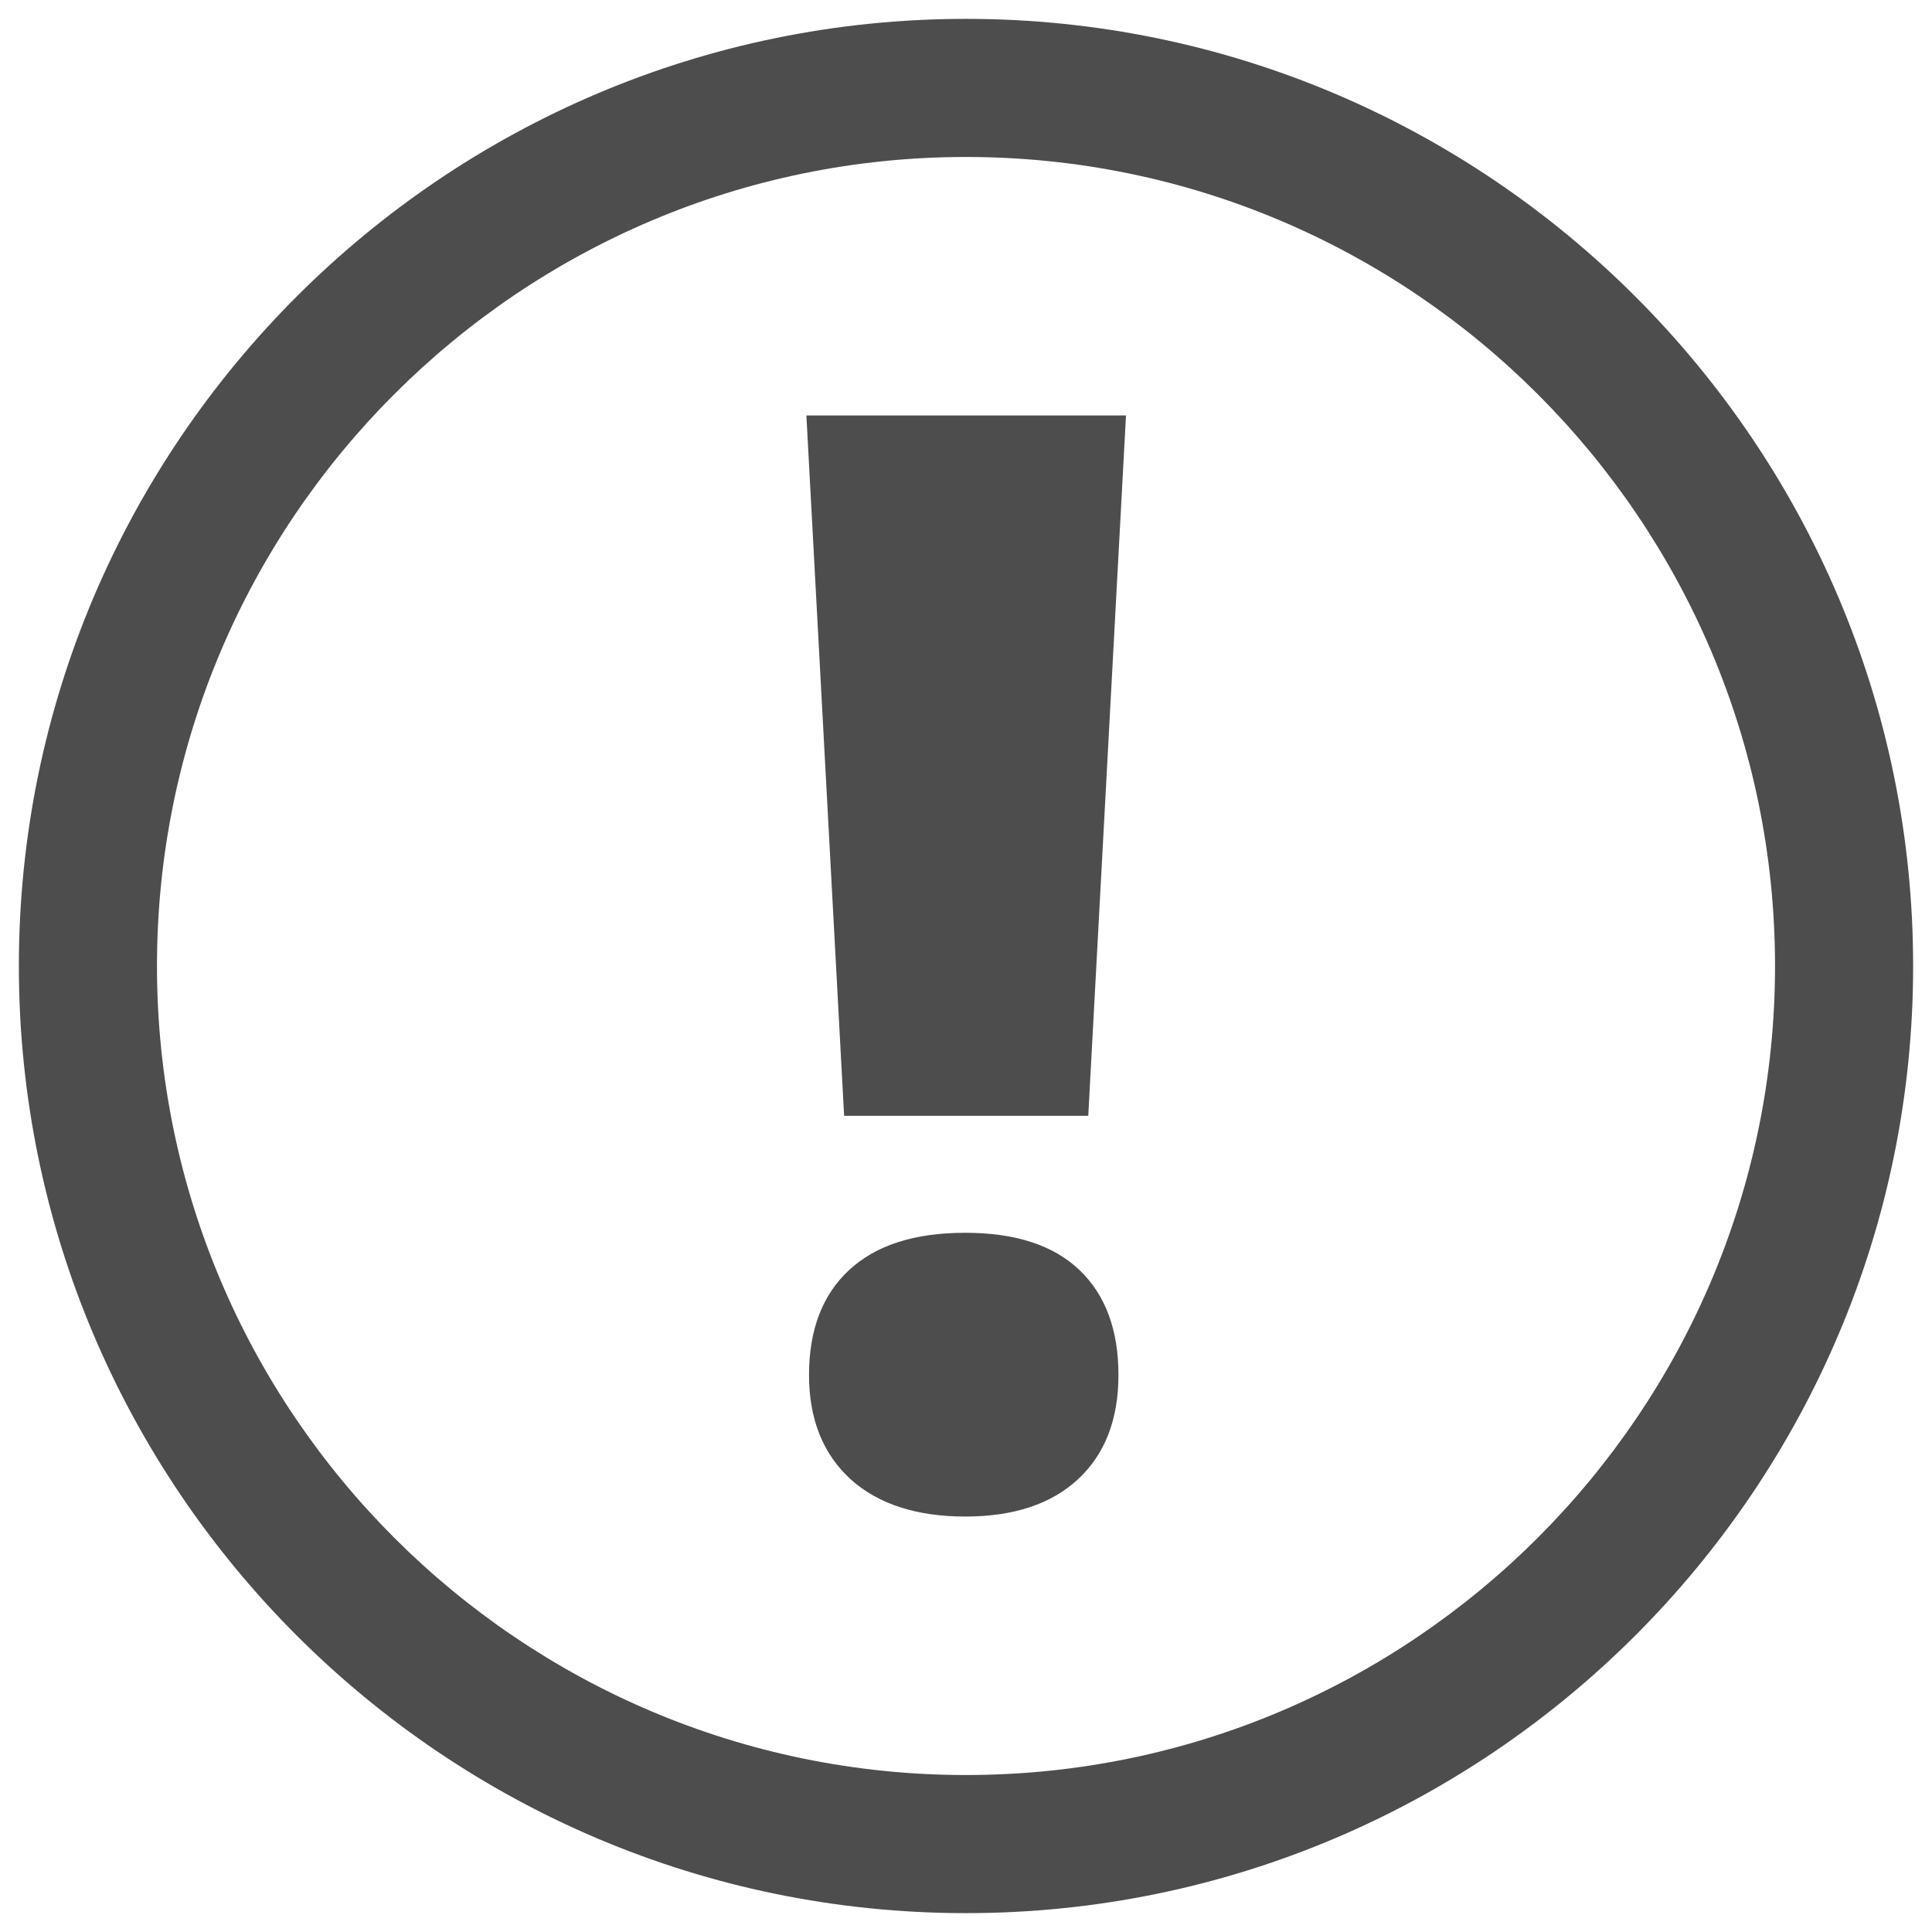
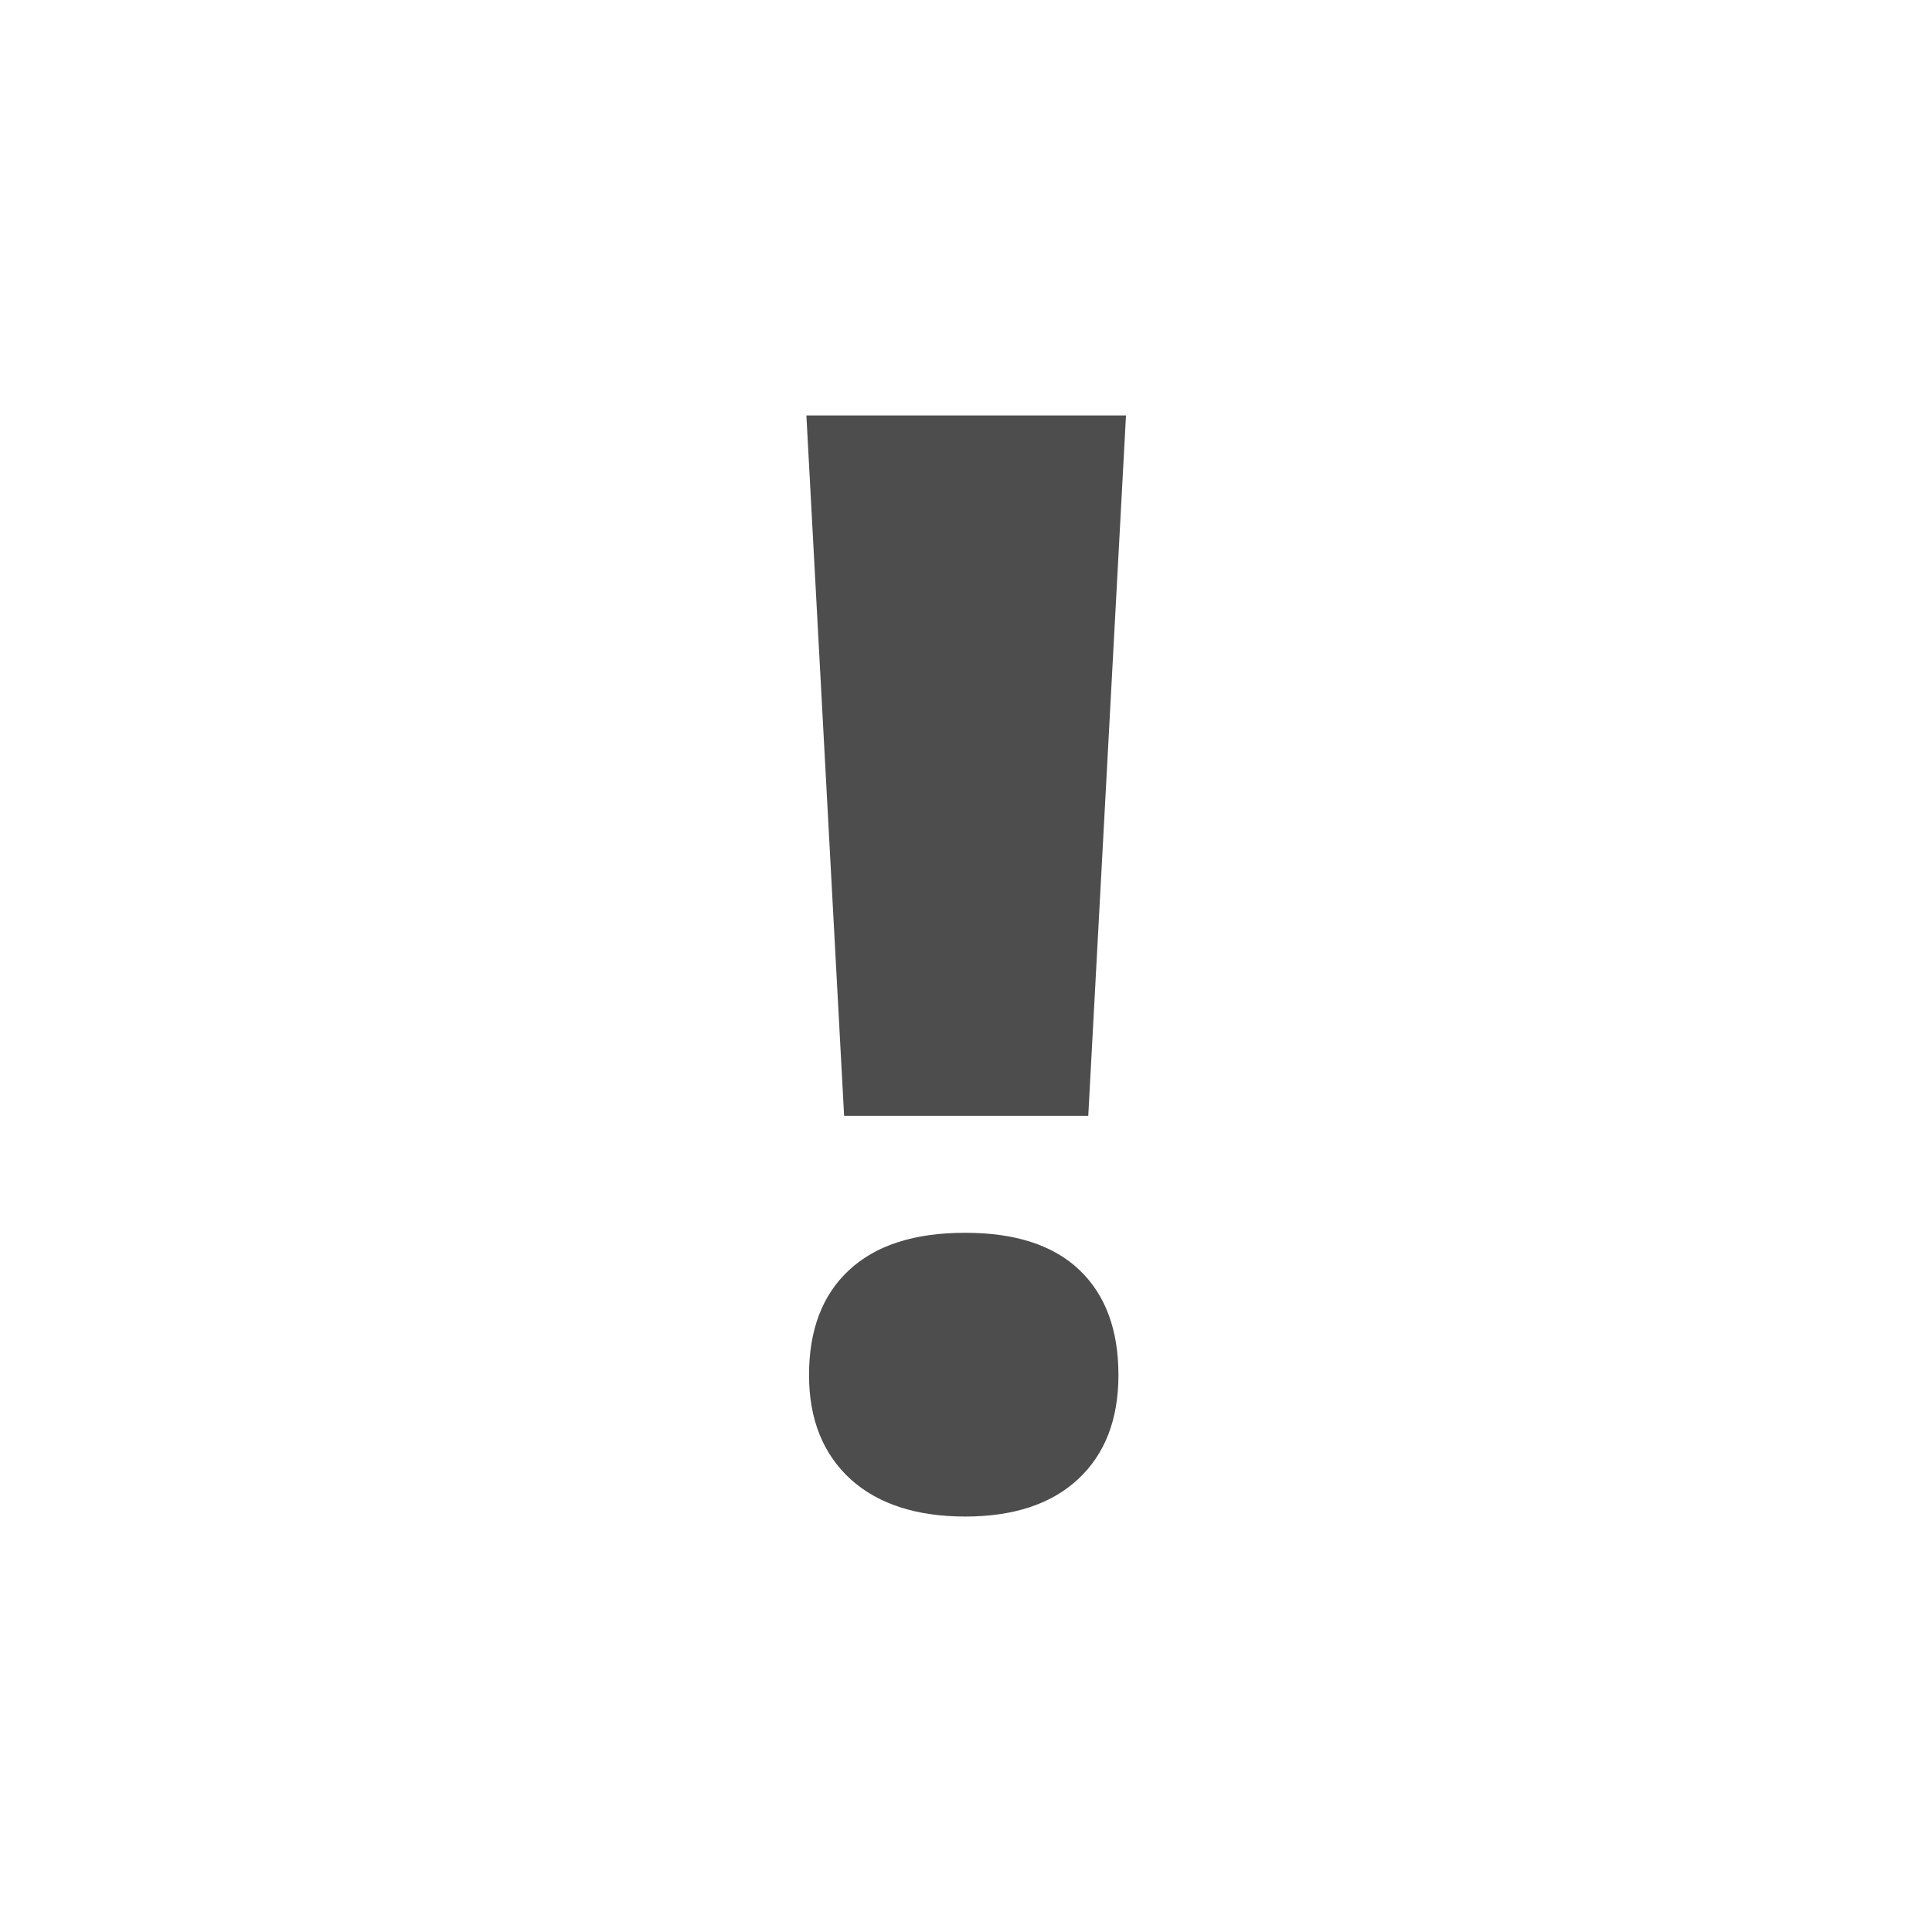
<svg xmlns="http://www.w3.org/2000/svg" version="1.1" id="Ebene_1" x="0px" y="0px" viewBox="0 0 512 512" style="enable-background:new 0 0 512 512;" xml:space="preserve">
  <style type="text/css">
	.st0{fill:rgb(77,77,77);}
</style>
  <g>
-     <path class="st0" d="M256,507C117.6,507,5,394.4,5,256S117.6,5,256,5s251,112.6,251,251S394.4,507,256,507z M256,41.6   C137.8,41.6,41.6,137.8,41.6,256S137.8,470.4,256,470.4S470.4,374.2,470.4,256S374.2,41.6,256,41.6z" />
    <g>
      <path class="st0" d="M288.4,295.7h-64.7l-10-185.6h84.7L288.4,295.7z M214.4,364.4c0-11.9,3.5-21.2,10.6-27.8    c7.1-6.6,17.3-9.9,30.8-9.9c13.3,0,23.4,3.3,30.3,9.9c6.9,6.6,10.3,15.9,10.3,27.8c0,11.8-3.6,21-10.7,27.6    c-7.1,6.6-17.1,9.9-29.9,9.9c-12.9,0-23.1-3.3-30.4-9.9C218.1,385.3,214.4,376.1,214.4,364.4z" />
    </g>
  </g>
</svg>